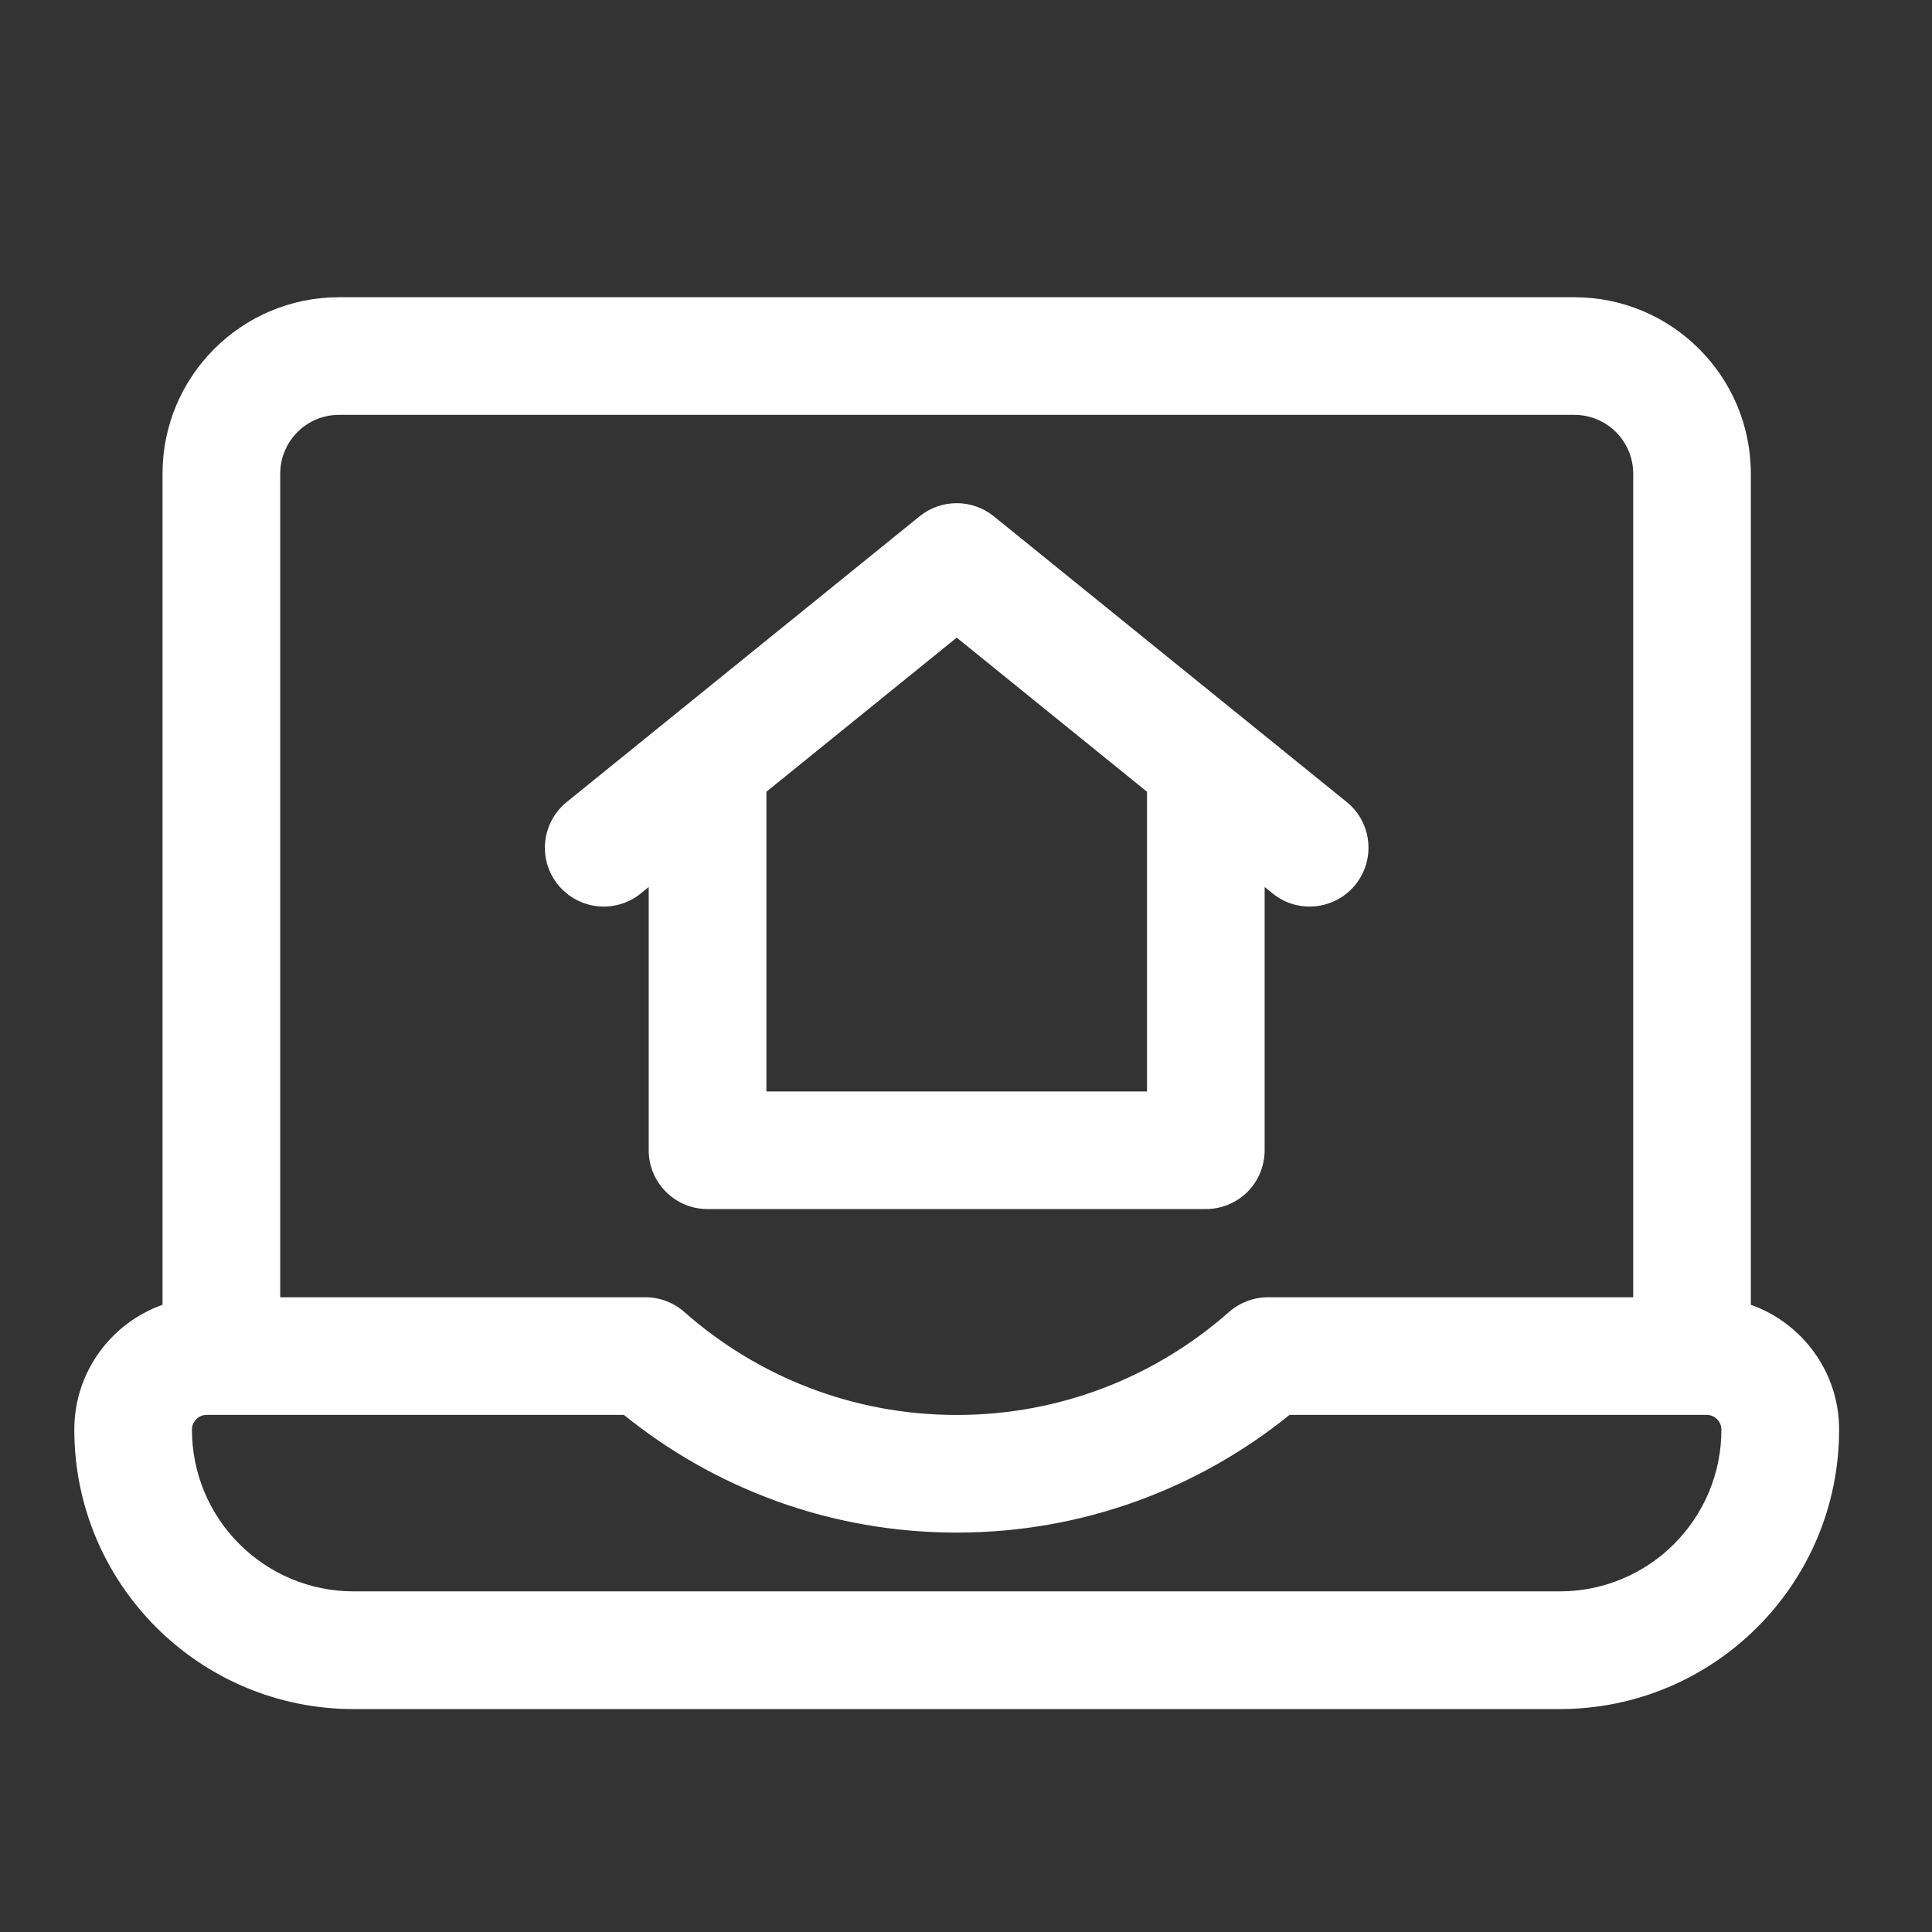
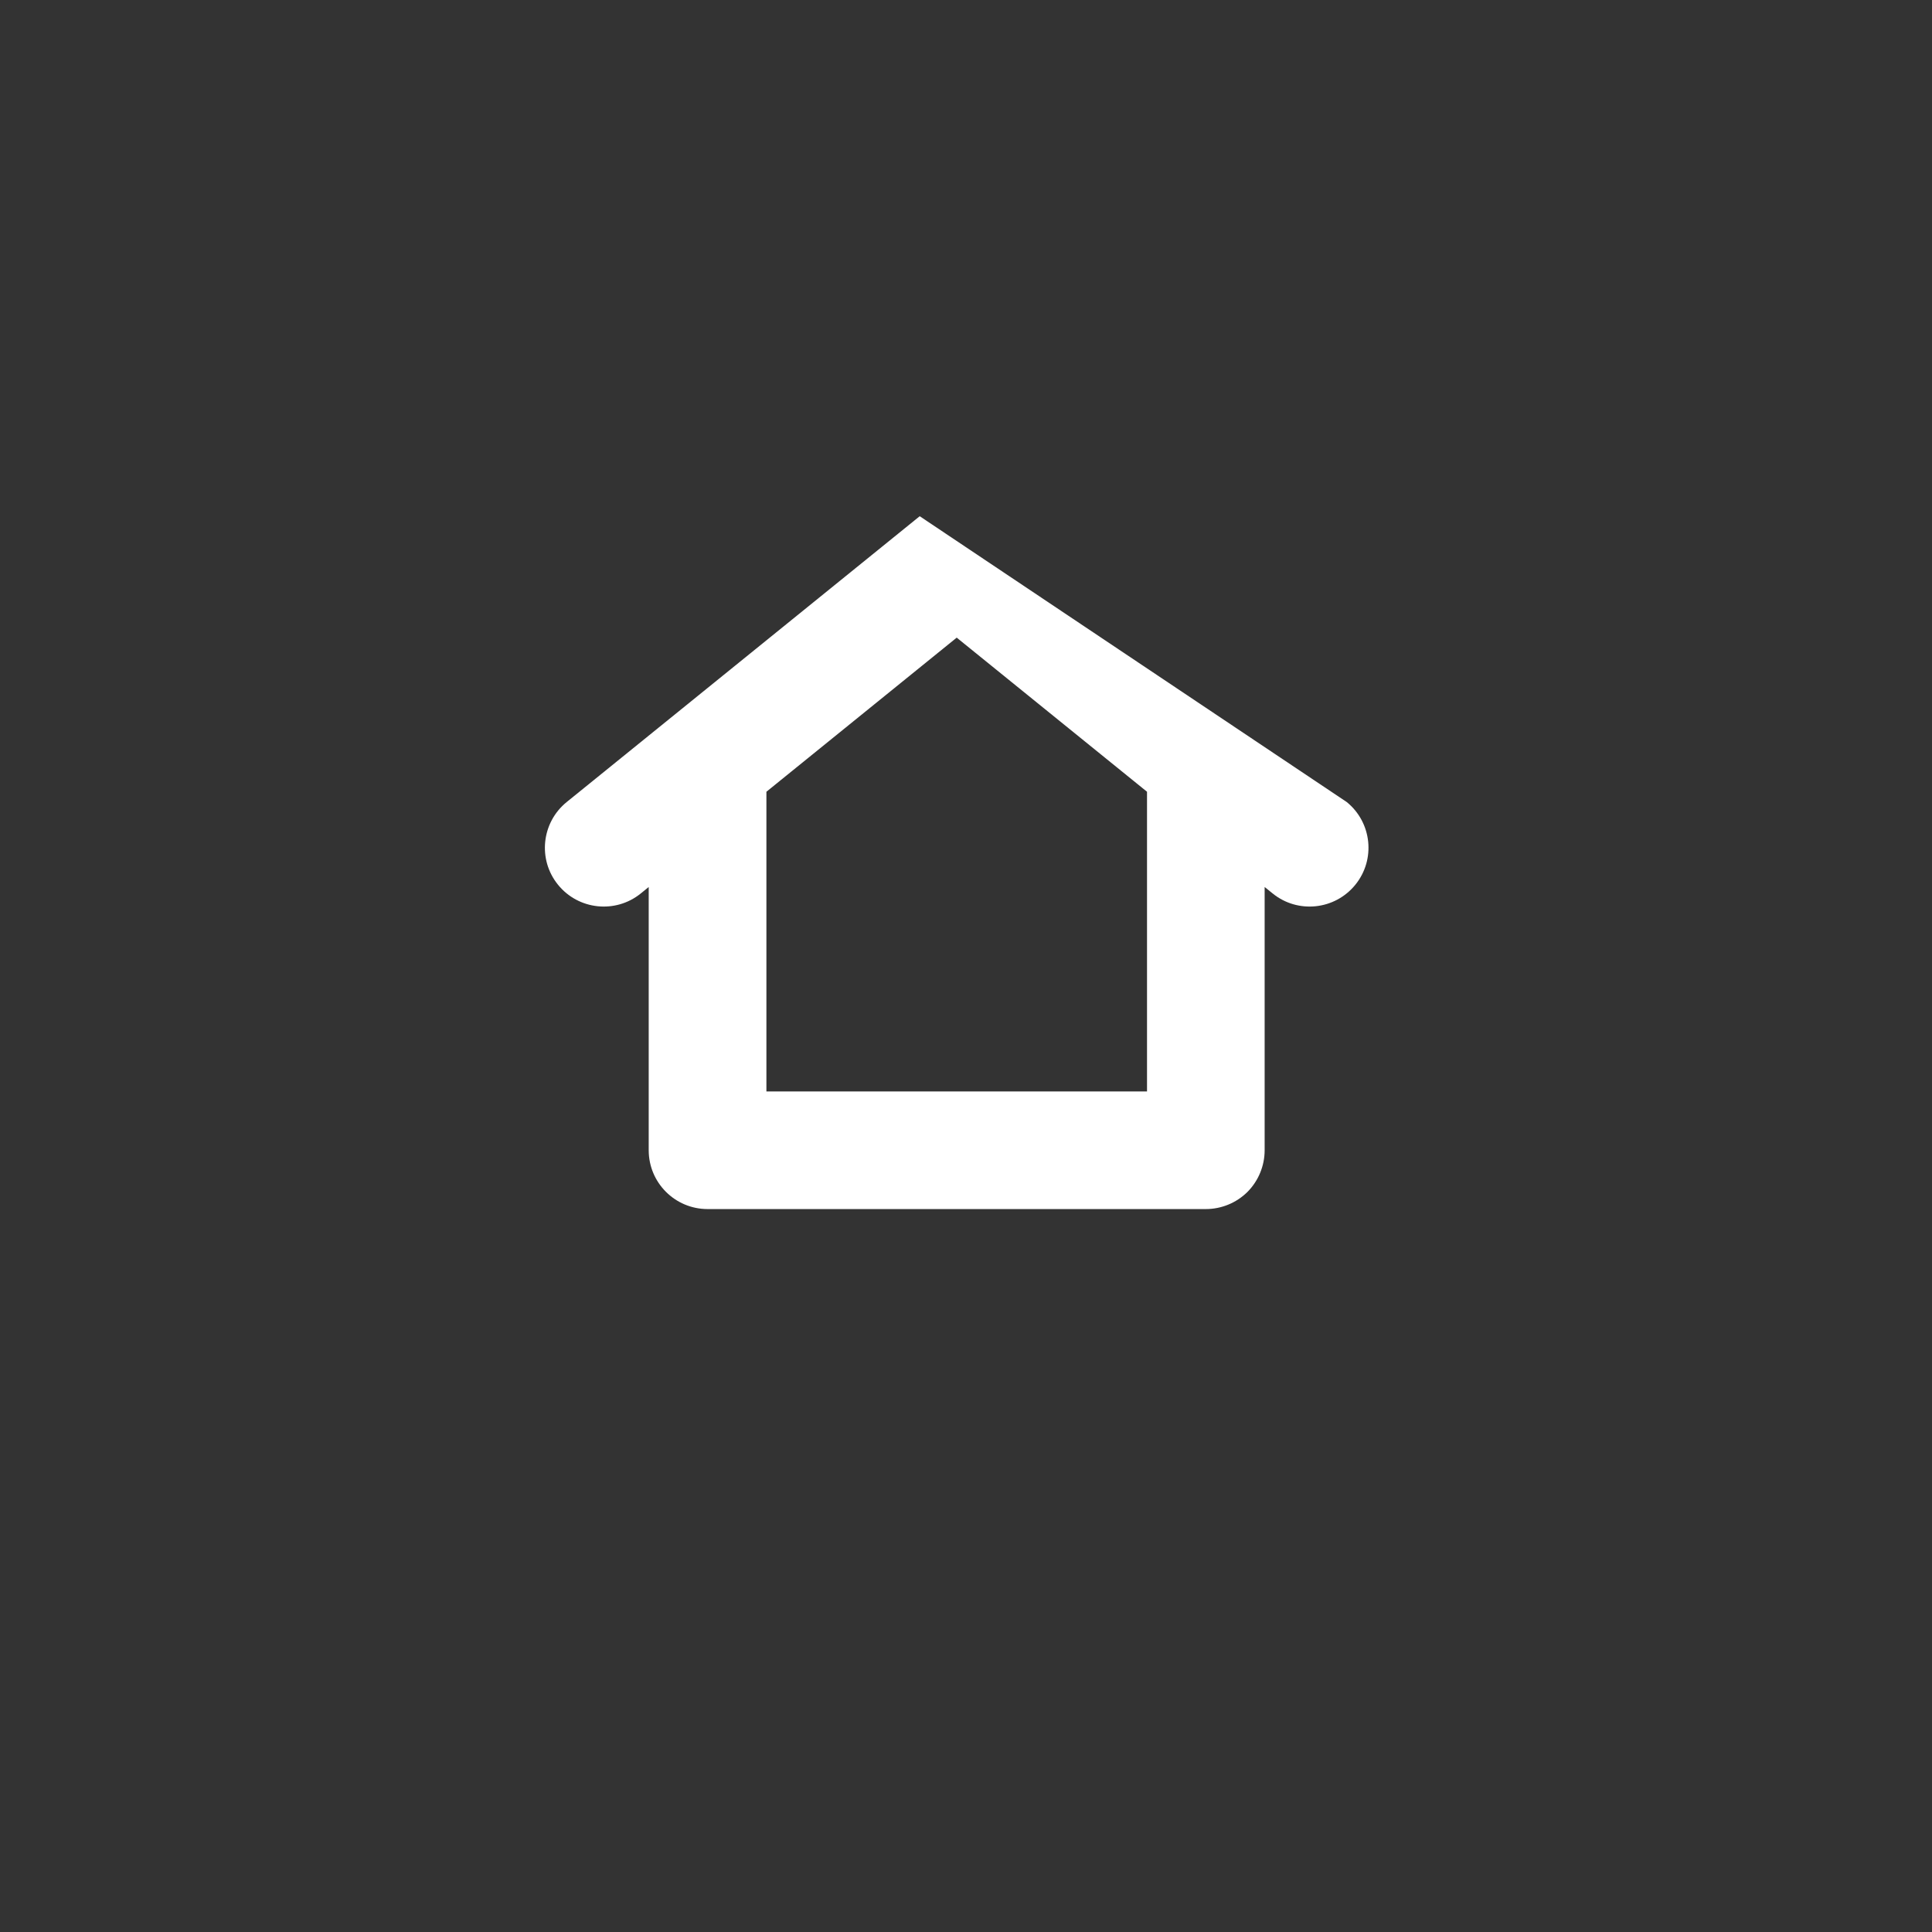
<svg xmlns="http://www.w3.org/2000/svg" width="26" height="26" viewBox="0 0 26 26" fill="none">
  <rect x="0" y="0" width="26" height="26" fill="#333333" stroke="none" />
-   <path fill-rule="evenodd" clip-rule="evenodd" d="M12.377 6.947C12.667 6.713 13.083 6.713 13.373 6.947L18.123 10.793C18.463 11.068 18.515 11.567 18.24 11.906C17.965 12.246 17.466 12.299 17.127 12.024L17.019 11.937V15.479C17.019 15.689 16.936 15.891 16.788 16.04C16.639 16.188 16.437 16.271 16.228 16.271H9.522C9.085 16.271 8.73 15.917 8.73 15.479V11.937L8.623 12.024C8.283 12.299 7.784 12.246 7.509 11.906C7.234 11.567 7.287 11.068 7.627 10.793L12.377 6.947ZM10.314 10.655V14.688H15.436V10.655L12.875 8.581L10.314 10.655Z" fill="white" />
-   <path fill-rule="evenodd" clip-rule="evenodd" d="M23.562 17.559V6.375C23.562 5.064 22.498 4 21.187 4H4.562C3.251 4 2.187 5.064 2.187 6.375V17.559C1.496 17.805 1 18.463 1 19.239C1 21.317 2.683 23 4.76 23H20.989C23.067 23 24.75 21.317 24.75 19.239C24.75 18.463 24.254 17.805 23.562 17.559ZM4.562 5.583C4.125 5.583 3.771 5.938 3.771 6.375V17.458H8.686C8.879 17.458 9.065 17.529 9.209 17.656C10.187 18.519 11.469 19.042 12.875 19.042C14.281 19.042 15.562 18.519 16.54 17.656C16.685 17.529 16.871 17.458 17.064 17.458H21.979V6.375C21.979 5.938 21.625 5.583 21.187 5.583H4.562ZM17.354 19.041C16.131 20.031 14.571 20.625 12.875 20.625C11.178 20.625 9.619 20.031 8.396 19.041H2.781C2.672 19.041 2.583 19.131 2.583 19.239C2.583 20.442 3.558 21.416 4.76 21.416H20.989C22.192 21.416 23.166 20.442 23.166 19.239C23.166 19.131 23.077 19.041 22.968 19.041H17.354Z" fill="white" />
+   <path fill-rule="evenodd" clip-rule="evenodd" d="M12.377 6.947L18.123 10.793C18.463 11.068 18.515 11.567 18.24 11.906C17.965 12.246 17.466 12.299 17.127 12.024L17.019 11.937V15.479C17.019 15.689 16.936 15.891 16.788 16.04C16.639 16.188 16.437 16.271 16.228 16.271H9.522C9.085 16.271 8.73 15.917 8.73 15.479V11.937L8.623 12.024C8.283 12.299 7.784 12.246 7.509 11.906C7.234 11.567 7.287 11.068 7.627 10.793L12.377 6.947ZM10.314 10.655V14.688H15.436V10.655L12.875 8.581L10.314 10.655Z" fill="white" />
</svg>